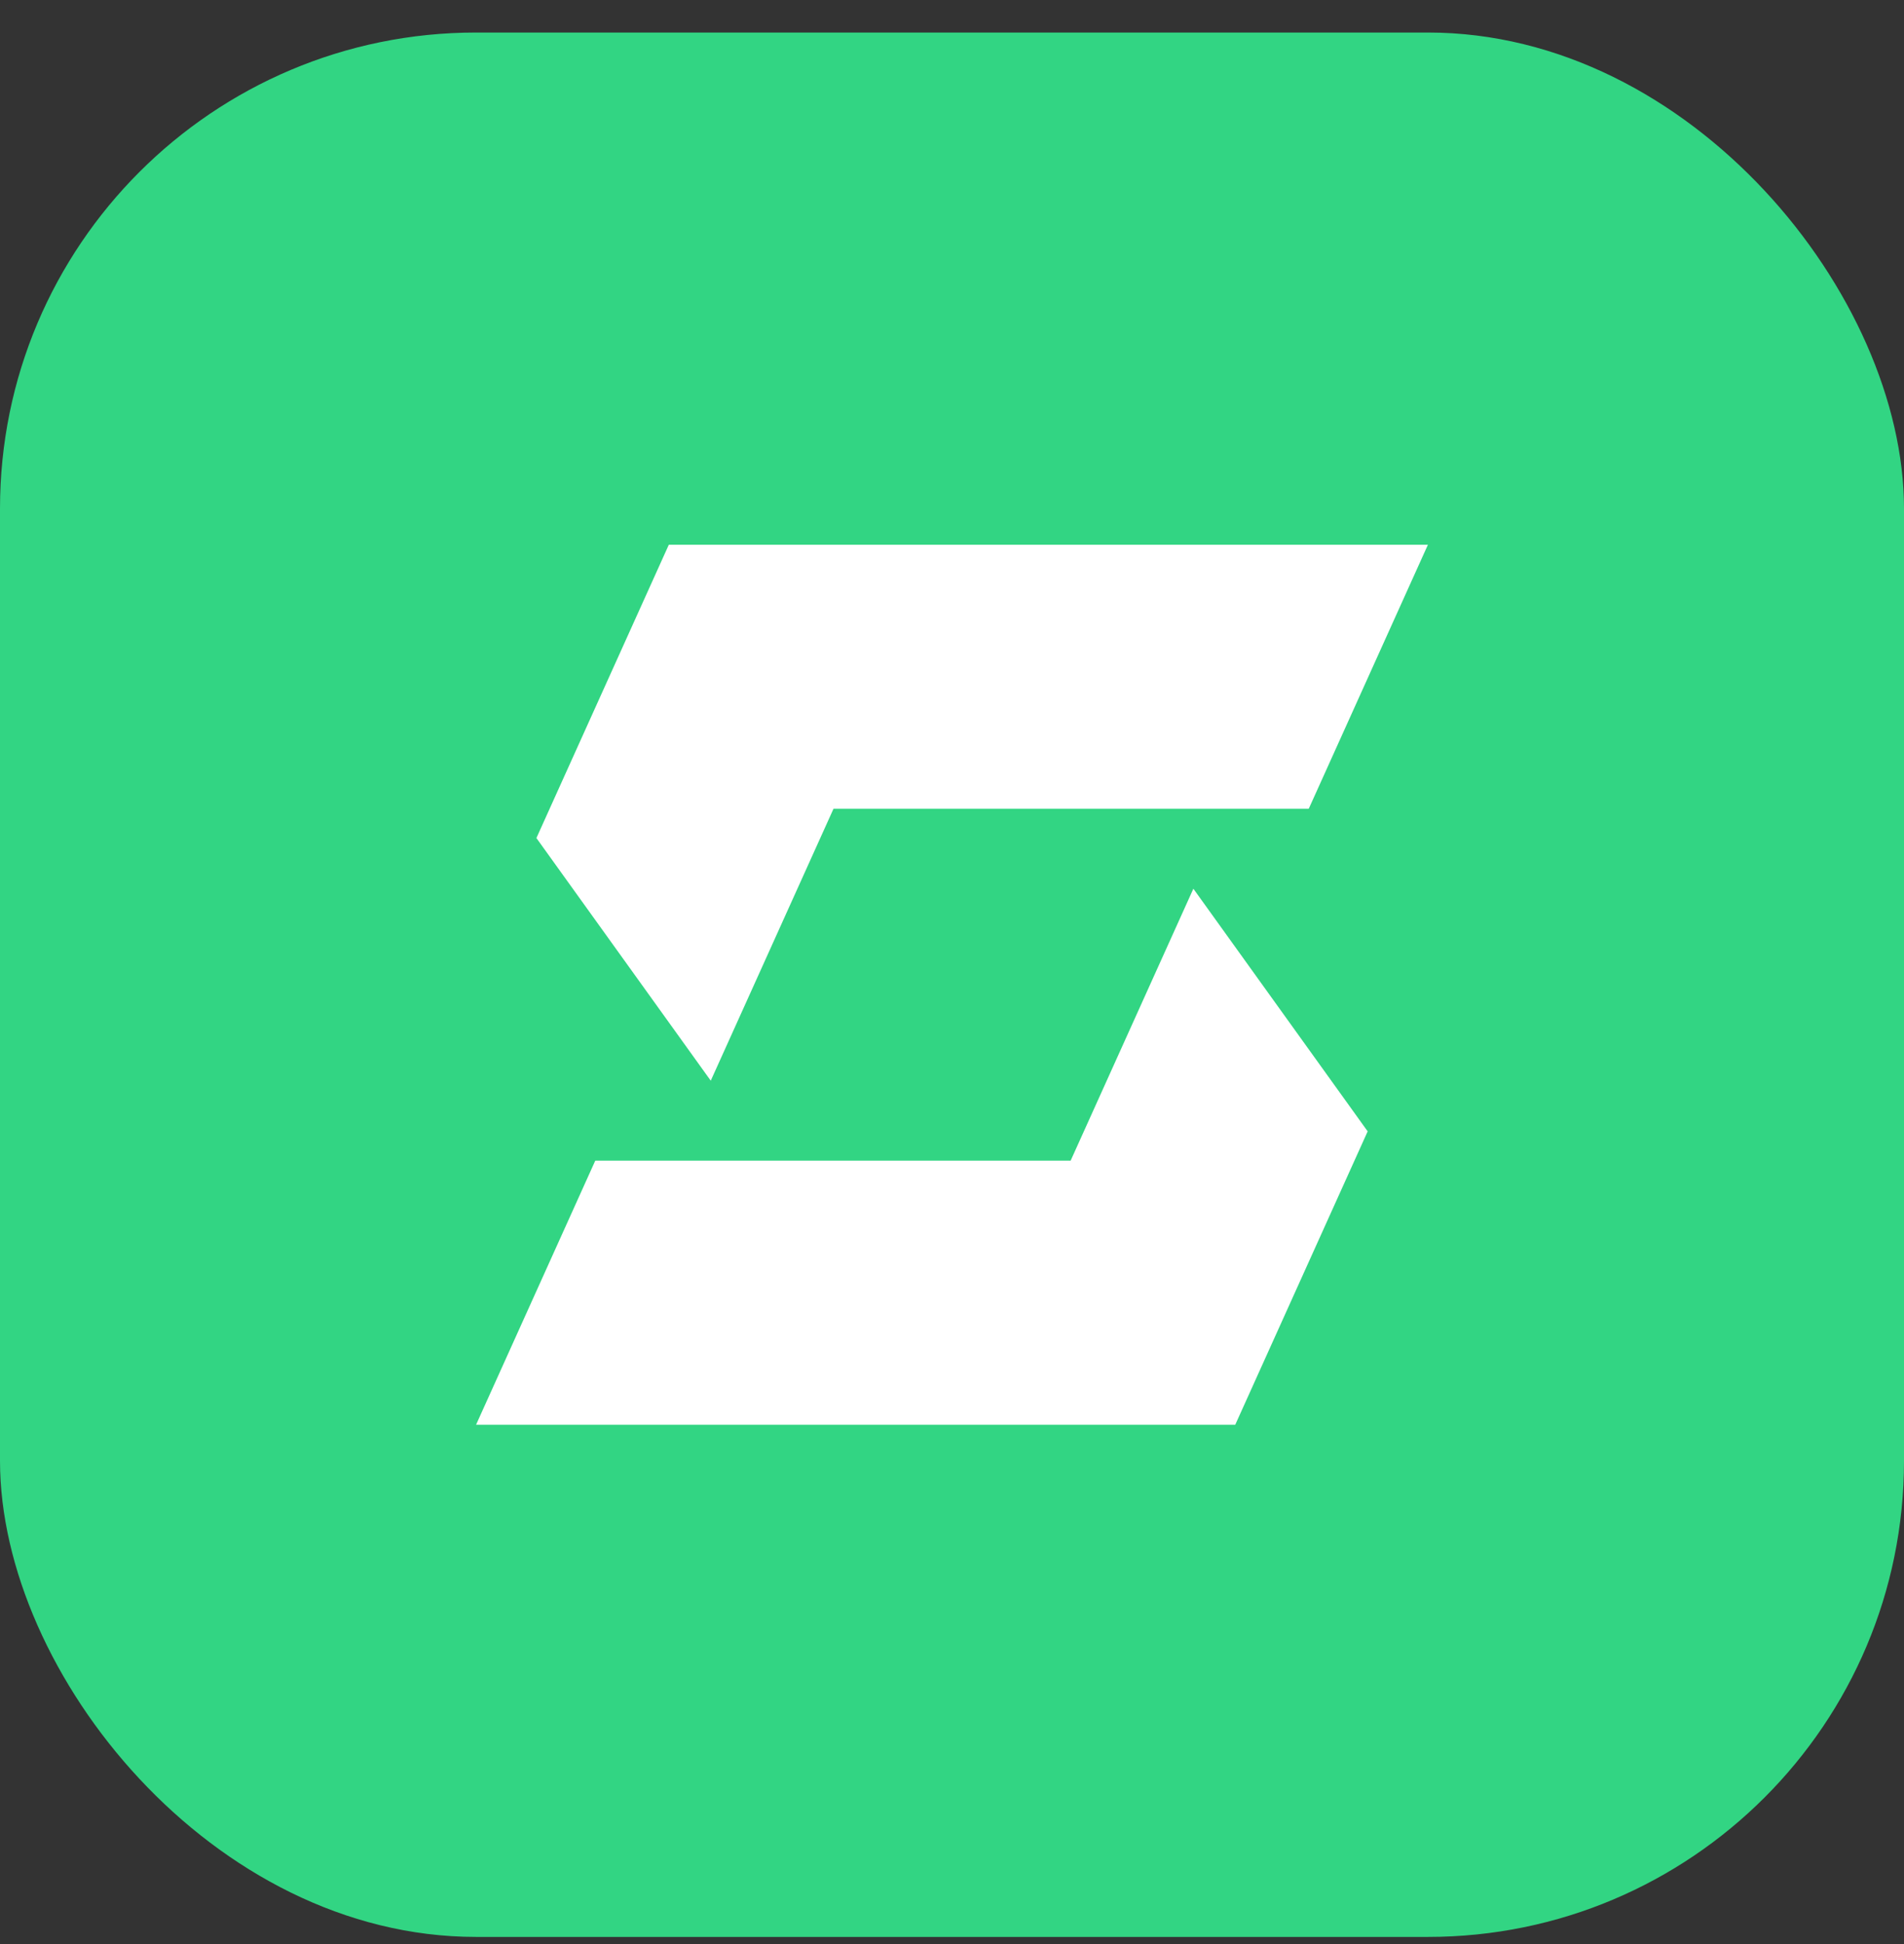
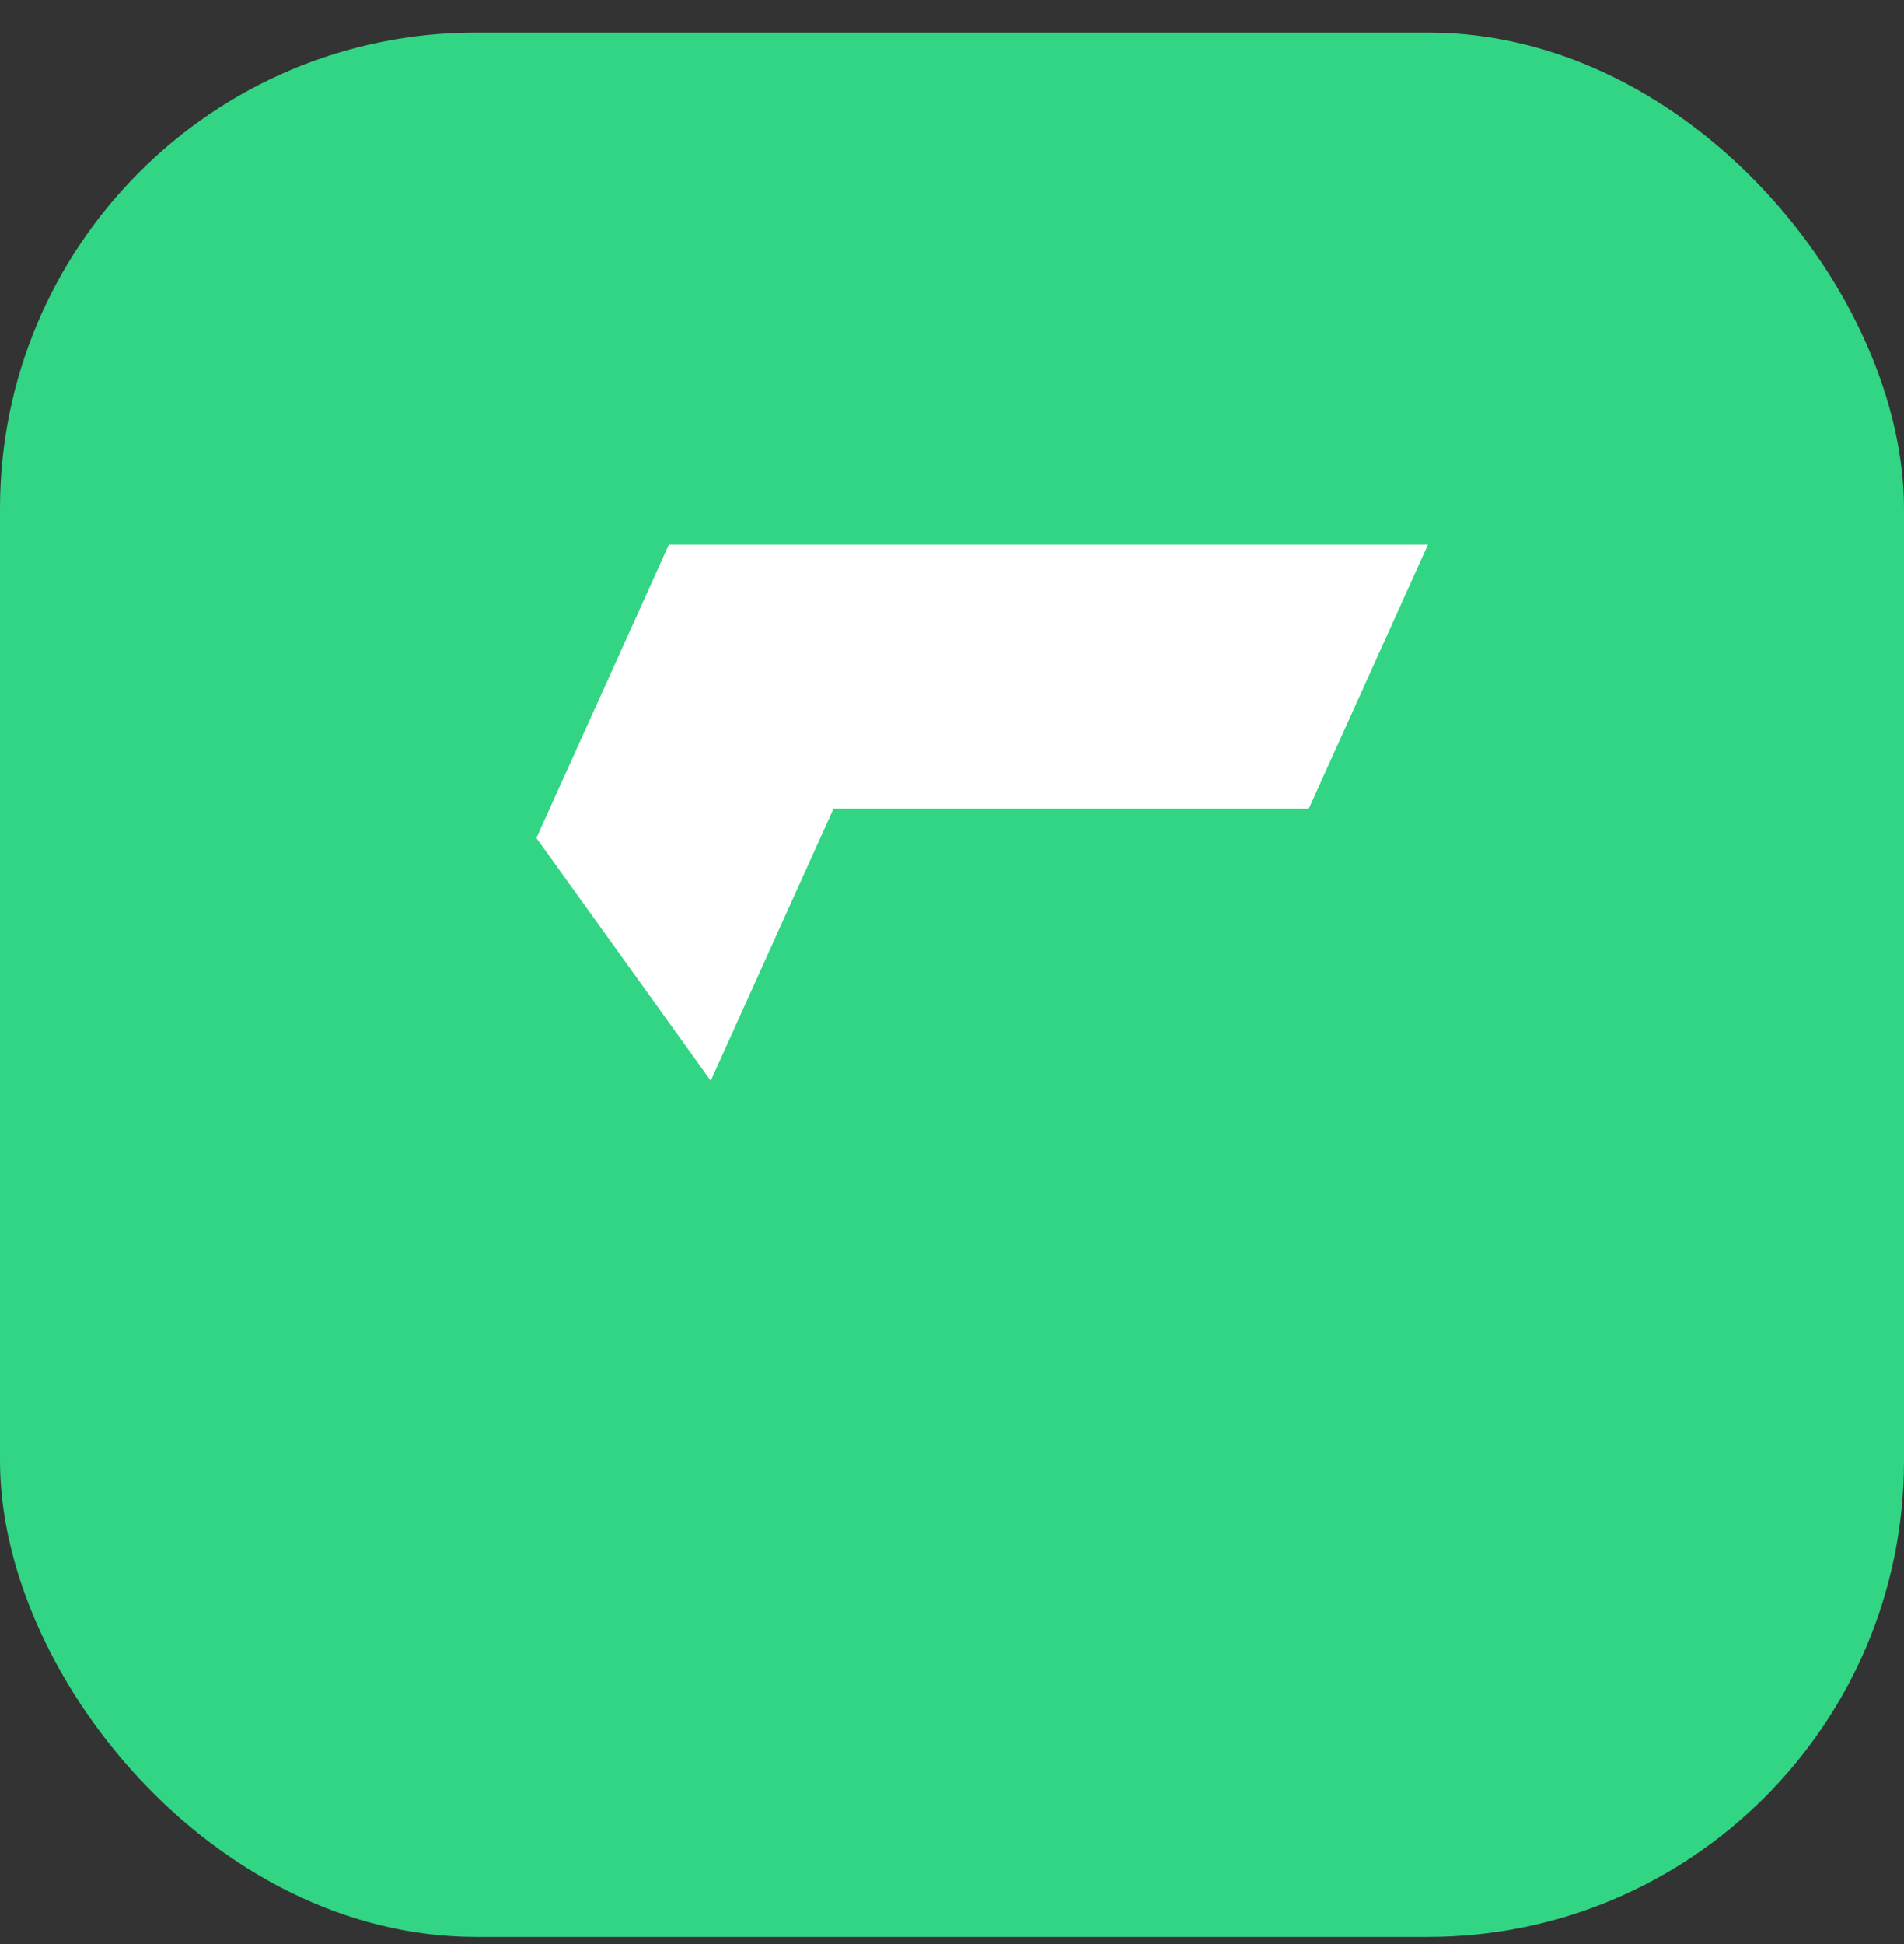
<svg xmlns="http://www.w3.org/2000/svg" width="48" height="49" viewBox="0 0 48 49" fill="none">
  <rect x="0" y="0" width="48" height="49" fill="#333333" stroke="none" />
  <rect y="0.82" width="48" height="48" rx="12" fill="#32D583" />
  <path d="M16.861 13.73L13.523 21.123L17.918 27.239L21.013 20.384H32.994L35.998 13.73H16.861Z" fill="white" />
-   <path d="M31.141 35.91L34.479 28.516L30.085 22.4L26.991 29.254L15.007 29.254L12.002 35.91L31.141 35.91Z" fill="white" />
</svg>